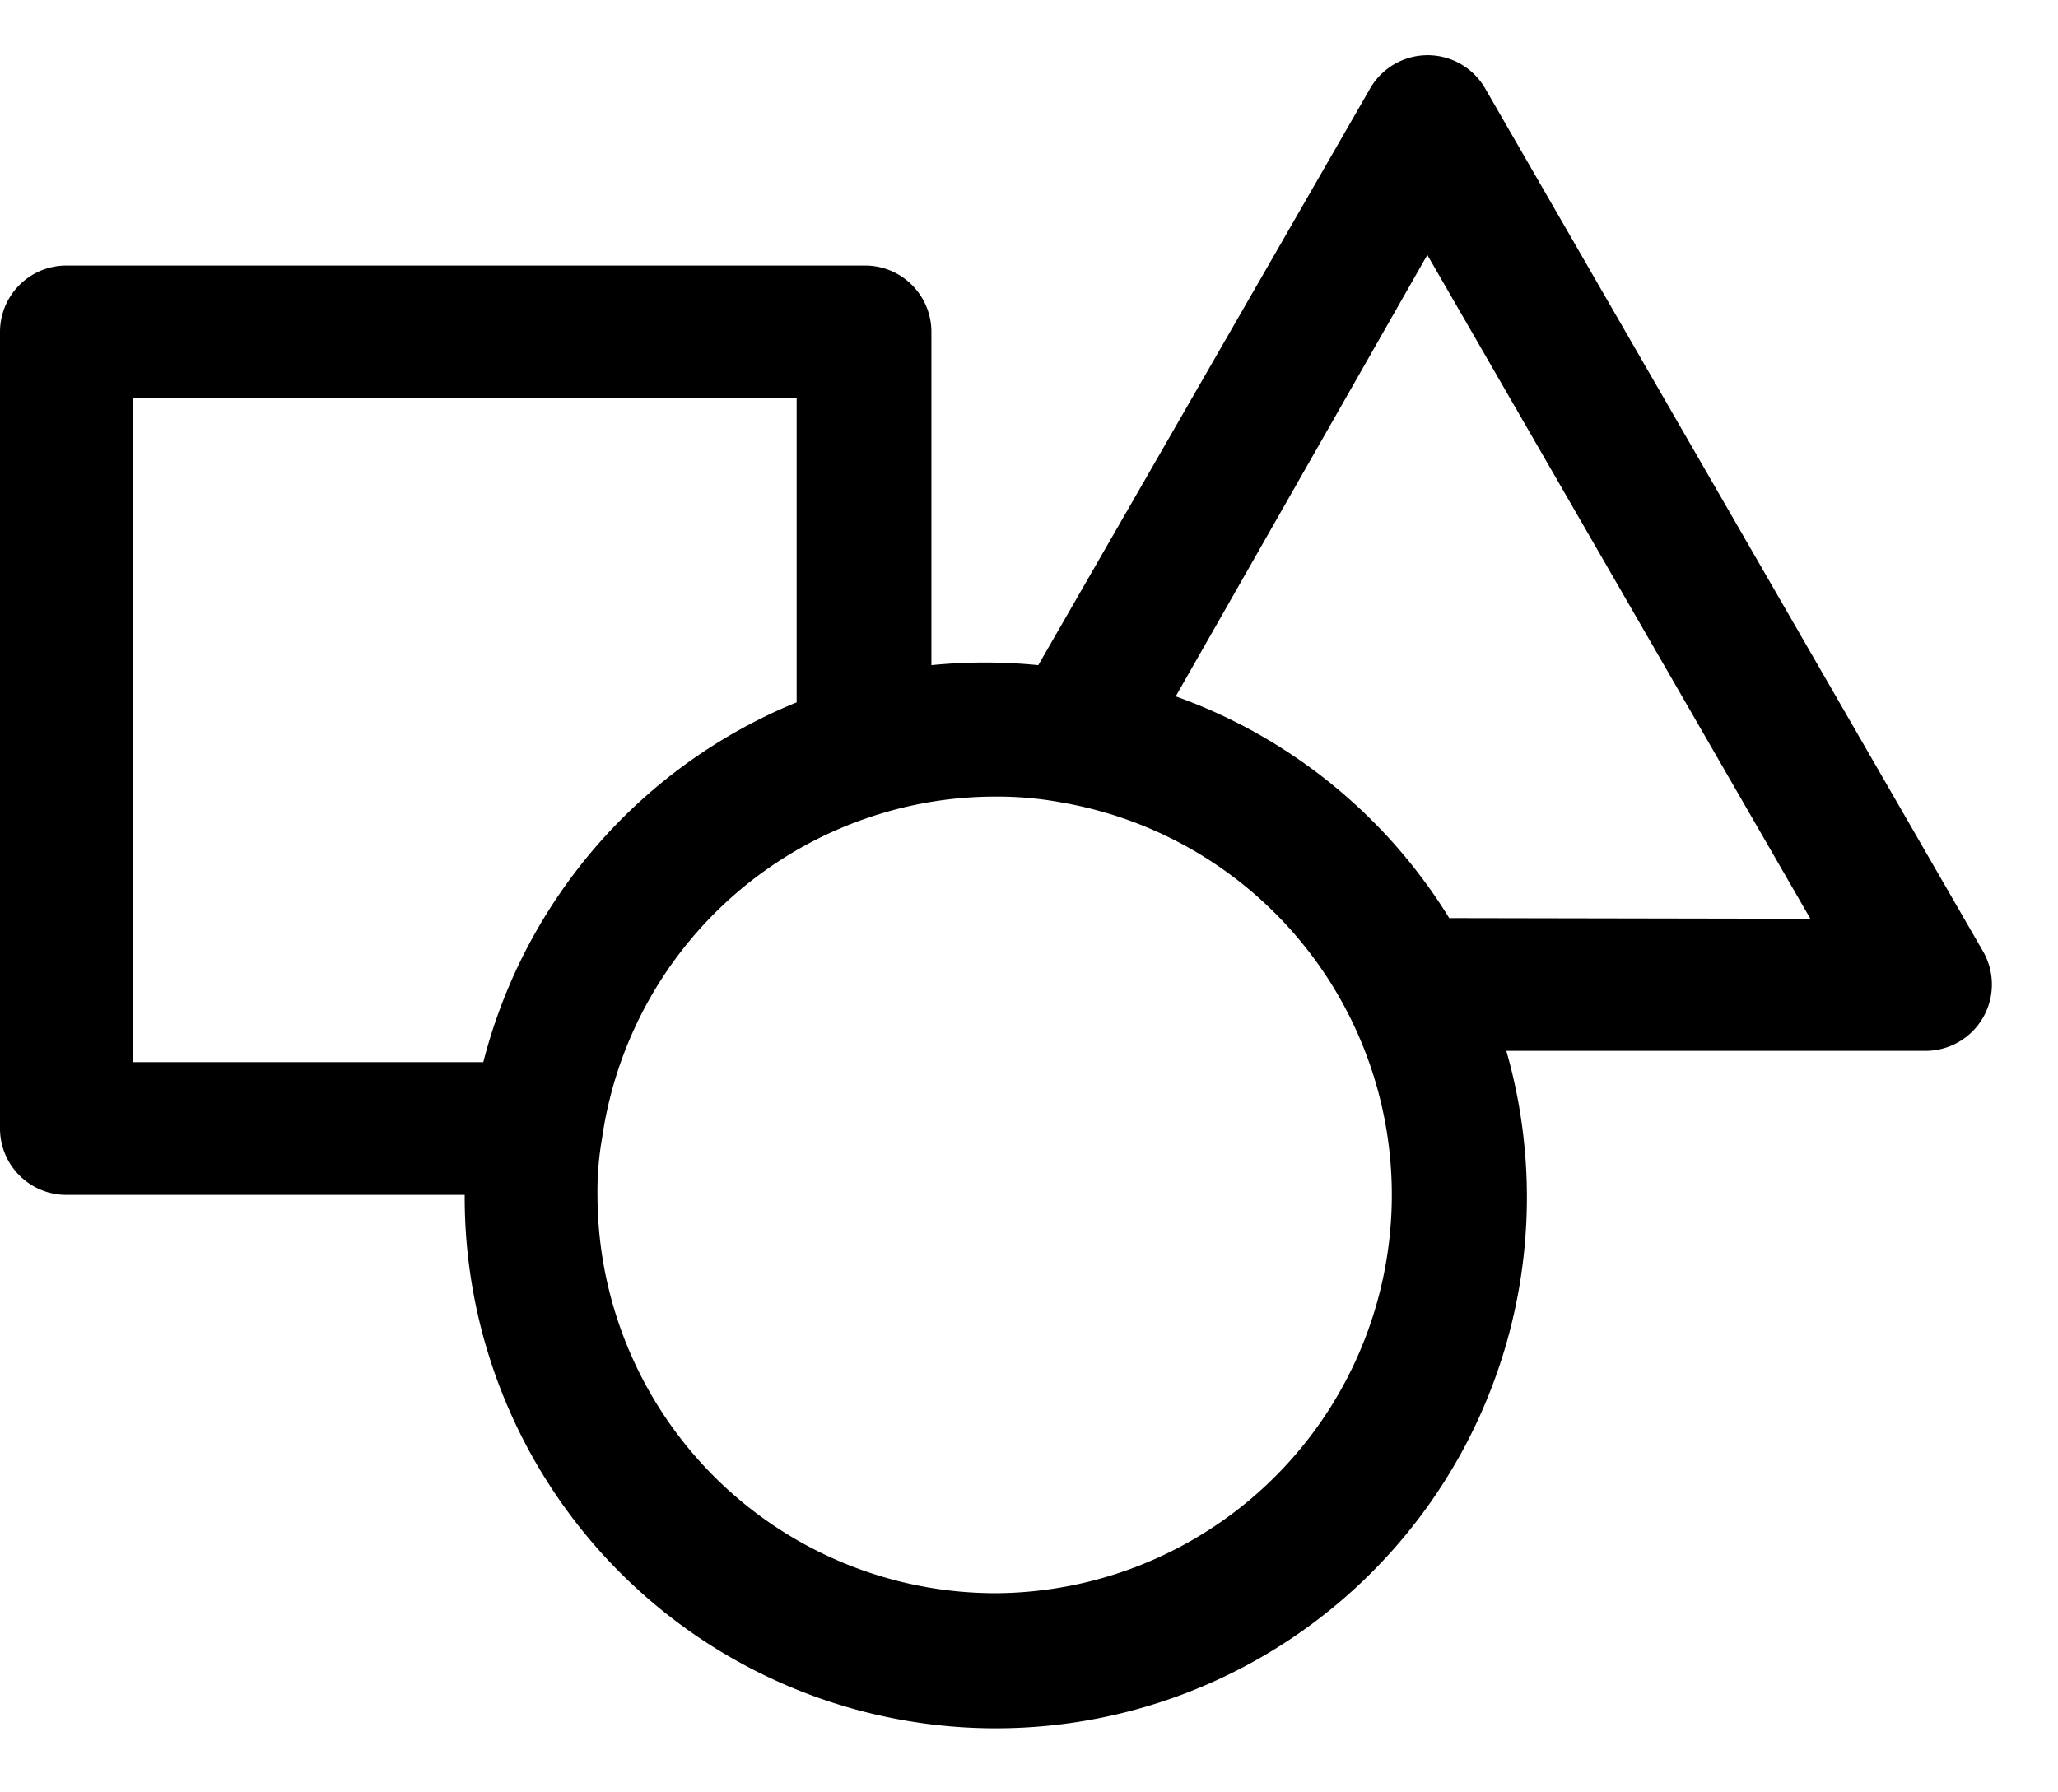
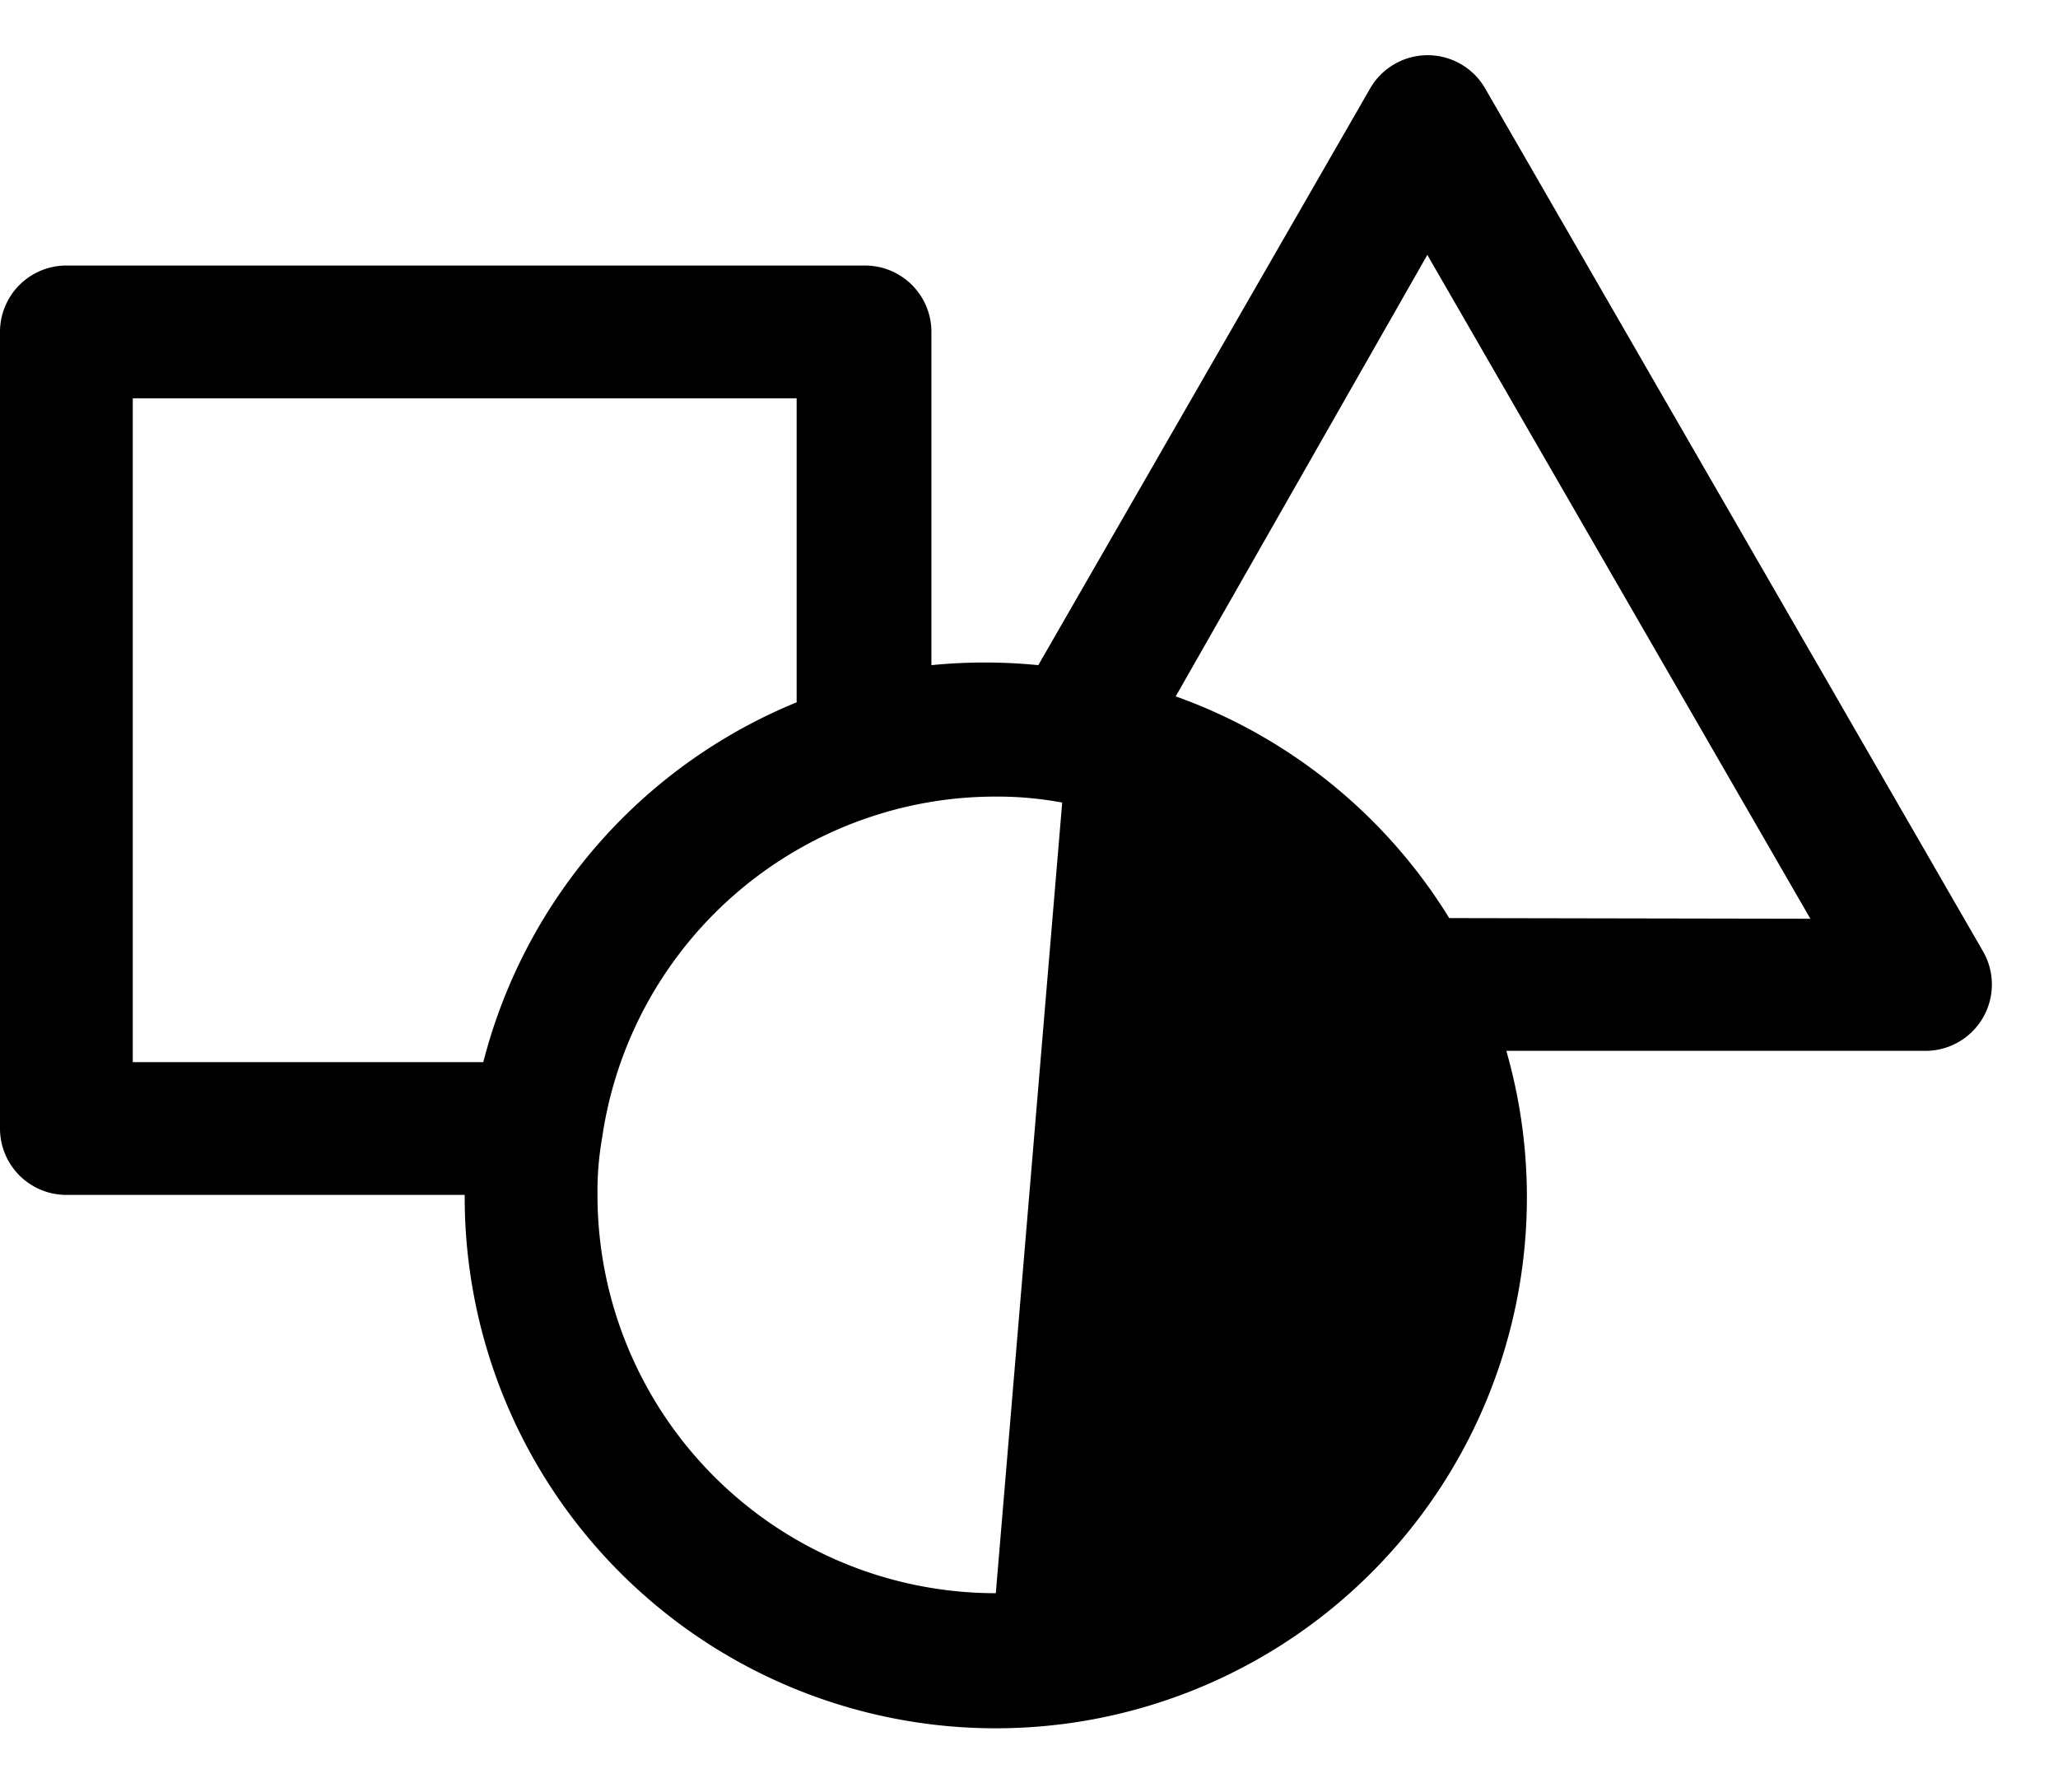
<svg xmlns="http://www.w3.org/2000/svg" viewBox="1 2 31 27" x="0px" y="0px">
  <title>shapes</title>
  <g>
-     <path d="M30.87,16.33l-7.5-13a1,1,0,0,0-1.73,0l-5,8.69a8.15,8.15,0,0,0-1.61,0V7a1,1,0,0,0-1-1H2A1,1,0,0,0,1,7V19a1,1,0,0,0,1,1H8a8,8,0,1,0,15.69-2.17H30a1,1,0,0,0,.87-1.5ZM3,18V8H13v4.58l0,0A8,8,0,0,0,8.28,18H3Zm13,8a6,6,0,0,1-6-6,4.62,4.62,0,0,1,.07-.86,6,6,0,0,1,4.22-4.89A5.92,5.92,0,0,1,16,14a5.29,5.29,0,0,1,1,.09A6,6,0,0,1,16,26Zm6.83-10.17h0a8,8,0,0,0-4.12-3.34l0,0L22.5,5.84l5.77,10Z" />
+     <path d="M30.87,16.33l-7.5-13a1,1,0,0,0-1.73,0l-5,8.69a8.15,8.15,0,0,0-1.61,0V7a1,1,0,0,0-1-1H2A1,1,0,0,0,1,7V19a1,1,0,0,0,1,1H8a8,8,0,1,0,15.69-2.17H30a1,1,0,0,0,.87-1.5ZM3,18V8H13v4.58l0,0A8,8,0,0,0,8.28,18H3Zm13,8a6,6,0,0,1-6-6,4.62,4.62,0,0,1,.07-.86,6,6,0,0,1,4.22-4.89A5.92,5.92,0,0,1,16,14a5.29,5.29,0,0,1,1,.09Zm6.83-10.17h0a8,8,0,0,0-4.12-3.34l0,0L22.5,5.84l5.77,10Z" />
  </g>
</svg>